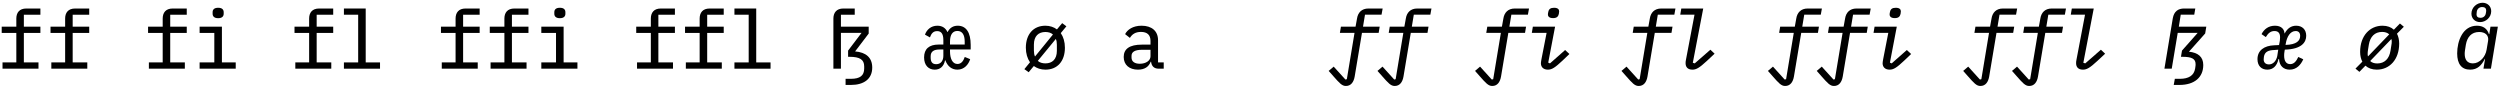
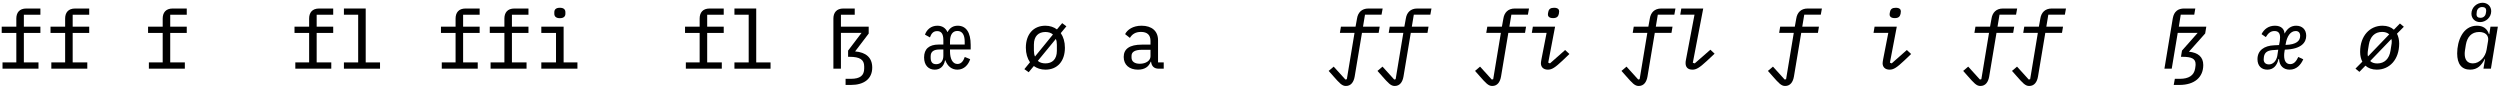
<svg xmlns="http://www.w3.org/2000/svg" width="1322px" height="48px" viewBox="0 0 1322 48" version="1.1">
  <g id="surface1">
    <path style=" stroke:none;fill-rule:nonzero;fill:rgb(0%,0%,0%);fill-opacity:1;" d="M 1.332 36.324 L 20.348 36.324 L 20.348 33.008 L 12.617 33.008 L 12.617 17.426 L 21.363 17.426 L 21.363 14.105 L 12.617 14.105 L 12.617 7.781 L 21.363 7.781 L 21.363 4.5 L 13.906 4.5 C 10.273 4.5 8.633 6.688 8.633 9.812 L 8.633 14.105 L 0.902 14.105 L 0.902 17.426 L 8.633 17.426 L 8.633 33.008 L 1.332 33.008 Z M 1.332 36.324 " />
    <path style=" stroke:none;fill-rule:nonzero;fill:rgb(0%,0%,0%);fill-opacity:1;" d="M 27.145 36.324 L 46.16 36.324 L 46.16 33.008 L 38.43 33.008 L 38.43 17.426 L 47.176 17.426 L 47.176 14.105 L 38.43 14.105 L 38.43 7.781 L 47.176 7.781 L 47.176 4.5 L 39.719 4.5 C 36.086 4.5 34.445 6.688 34.445 9.812 L 34.445 14.105 L 26.715 14.105 L 26.715 17.426 L 34.445 17.426 L 34.445 33.008 L 27.145 33.008 Z M 27.145 36.324 " />
    <path style=" stroke:none;fill-rule:nonzero;fill:rgb(0%,0%,0%);fill-opacity:1;" d="M 78.727 36.324 L 97.746 36.324 L 97.746 33.008 L 90.012 33.008 L 90.012 17.426 L 98.758 17.426 L 98.758 14.105 L 90.012 14.105 L 90.012 7.781 L 98.758 7.781 L 98.758 4.5 L 91.301 4.5 C 87.672 4.5 86.031 6.688 86.031 9.812 L 86.031 14.105 L 78.297 14.105 L 78.297 17.426 L 86.031 17.426 L 86.031 33.008 L 78.727 33.008 Z M 78.727 36.324 " />
-     <path style=" stroke:none;fill-rule:nonzero;fill:rgb(0%,0%,0%);fill-opacity:1;" d="M 115.359 9.617 C 117.504 9.617 118.285 8.562 118.285 7.273 L 118.285 6.453 C 118.285 5.125 117.504 4.109 115.359 4.109 C 113.211 4.109 112.43 5.125 112.43 6.453 L 112.43 7.273 C 112.43 8.562 113.211 9.617 115.359 9.617 Z M 105.555 36.324 L 124.652 36.324 L 124.652 33.008 L 117.348 33.008 L 117.348 14.105 L 105.555 14.105 L 105.555 17.426 L 113.328 17.426 L 113.328 33.008 L 105.555 33.008 Z M 105.555 36.324 " />
    <path style=" stroke:none;fill-rule:nonzero;fill:rgb(0%,0%,0%);fill-opacity:1;" d="M 156.168 36.324 L 175.184 36.324 L 175.184 33.008 L 167.453 33.008 L 167.453 17.426 L 176.199 17.426 L 176.199 14.105 L 167.453 14.105 L 167.453 7.781 L 176.199 7.781 L 176.199 4.5 L 168.742 4.5 C 165.109 4.5 163.469 6.688 163.469 9.812 L 163.469 14.105 L 155.738 14.105 L 155.738 17.426 L 163.469 17.426 L 163.469 33.008 L 156.168 33.008 Z M 156.168 36.324 " />
    <path style=" stroke:none;fill-rule:nonzero;fill:rgb(0%,0%,0%);fill-opacity:1;" d="M 181.863 36.324 L 200.957 36.324 L 200.957 33.008 L 193.383 33.008 L 193.383 4.5 L 181.863 4.5 L 181.863 7.781 L 189.402 7.781 L 189.402 33.008 L 181.863 33.008 Z M 181.863 36.324 " />
    <path style=" stroke:none;fill-rule:nonzero;fill:rgb(0%,0%,0%);fill-opacity:1;" d="M 233.609 36.324 L 252.625 36.324 L 252.625 33.008 L 244.895 33.008 L 244.895 17.426 L 253.641 17.426 L 253.641 14.105 L 244.895 14.105 L 244.895 7.781 L 253.641 7.781 L 253.641 4.5 L 246.18 4.5 C 242.551 4.5 240.91 6.688 240.91 9.812 L 240.91 14.105 L 233.18 14.105 L 233.18 17.426 L 240.91 17.426 L 240.91 33.008 L 233.609 33.008 Z M 233.609 36.324 " />
    <path style=" stroke:none;fill-rule:nonzero;fill:rgb(0%,0%,0%);fill-opacity:1;" d="M 259.422 36.324 L 278.438 36.324 L 278.438 33.008 L 270.707 33.008 L 270.707 17.426 L 279.453 17.426 L 279.453 14.105 L 270.707 14.105 L 270.707 7.781 L 279.453 7.781 L 279.453 4.5 L 271.996 4.5 C 268.363 4.5 266.723 6.688 266.723 9.812 L 266.723 14.105 L 258.992 14.105 L 258.992 17.426 L 266.723 17.426 L 266.723 33.008 L 259.422 33.008 Z M 259.422 36.324 " />
    <path style=" stroke:none;fill-rule:nonzero;fill:rgb(0%,0%,0%);fill-opacity:1;" d="M 296.051 9.617 C 298.199 9.617 298.98 8.562 298.98 7.273 L 298.98 6.453 C 298.98 5.125 298.199 4.109 296.051 4.109 C 293.902 4.109 293.121 5.125 293.121 6.453 L 293.121 7.273 C 293.121 8.562 293.902 9.617 296.051 9.617 Z M 286.25 36.324 L 305.344 36.324 L 305.344 33.008 L 298.043 33.008 L 298.043 14.105 L 286.25 14.105 L 286.25 17.426 L 294.02 17.426 L 294.02 33.008 L 286.25 33.008 Z M 286.25 36.324 " />
-     <path style=" stroke:none;fill-rule:nonzero;fill:rgb(0%,0%,0%);fill-opacity:1;" d="M 336.863 36.324 L 355.879 36.324 L 355.879 33.008 L 348.145 33.008 L 348.145 17.426 L 356.895 17.426 L 356.895 14.105 L 348.145 14.105 L 348.145 7.781 L 356.895 7.781 L 356.895 4.5 L 349.434 4.5 C 345.805 4.5 344.164 6.688 344.164 9.812 L 344.164 14.105 L 336.434 14.105 L 336.434 17.426 L 344.164 17.426 L 344.164 33.008 L 336.863 33.008 Z M 336.863 36.324 " />
    <path style=" stroke:none;fill-rule:nonzero;fill:rgb(0%,0%,0%);fill-opacity:1;" d="M 362.676 36.324 L 381.691 36.324 L 381.691 33.008 L 373.961 33.008 L 373.961 17.426 L 382.707 17.426 L 382.707 14.105 L 373.961 14.105 L 373.961 7.781 L 382.707 7.781 L 382.707 4.5 L 375.25 4.5 C 371.617 4.5 369.977 6.688 369.977 9.812 L 369.977 14.105 L 362.246 14.105 L 362.246 17.426 L 369.977 17.426 L 369.977 33.008 L 362.676 33.008 Z M 362.676 36.324 " />
    <path style=" stroke:none;fill-rule:nonzero;fill:rgb(0%,0%,0%);fill-opacity:1;" d="M 388.371 36.324 L 407.465 36.324 L 407.465 33.008 L 399.891 33.008 L 399.891 4.5 L 388.371 4.5 L 388.371 7.781 L 395.906 7.781 L 395.906 33.008 L 388.371 33.008 Z M 388.371 36.324 " />
    <path style=" stroke:none;fill-rule:nonzero;fill:rgb(0%,0%,0%);fill-opacity:1;" d="M 444.684 36.324 L 444.684 17.387 L 455.578 17.387 L 448.473 26.758 L 448.473 30.039 L 449.25 30.039 C 454.68 30.039 456.984 31.523 456.984 35.113 L 456.984 36.207 C 456.984 39.996 454.758 41.676 449.953 41.676 L 447.145 41.676 L 447.145 44.914 L 449.992 44.914 C 456.867 44.914 461.238 41.715 461.238 35.738 C 461.238 30.391 457.844 27.656 452.18 27.188 L 459.367 17.738 L 459.367 14.105 L 444.684 14.105 L 444.684 7.781 L 451.984 7.781 L 451.984 4.5 L 445.934 4.5 C 442.379 4.5 440.699 6.688 440.699 9.812 L 440.699 36.324 Z M 444.684 36.324 " />
    <path style=" stroke:none;fill-rule:nonzero;fill:rgb(0%,0%,0%);fill-opacity:1;" d="M 494.281 36.832 C 496.973 36.832 499.043 35.309 499.746 31.875 L 499.902 31.875 C 501.035 35.074 503.34 36.832 506.266 36.832 C 509.938 36.832 512.164 34.062 513.023 31.289 L 510.172 30.117 C 509.508 32.031 508.453 33.828 506.305 33.828 C 503.73 33.828 502.363 31.094 502.363 27.148 L 502.363 26.172 L 513.297 26.172 L 513.297 23.715 C 513.297 17.191 510.914 13.598 506.461 13.598 C 504.238 13.598 502.324 14.535 501.113 16.918 L 500.996 16.918 C 500.02 14.809 498.262 13.598 495.684 13.598 C 492.25 13.598 490.023 15.746 489.125 18.324 L 491.742 19.77 C 492.484 17.777 493.461 16.449 495.566 16.449 C 497.637 16.449 498.848 17.777 498.848 21.215 L 498.848 23.559 L 496.348 23.559 C 491.352 23.559 488.656 25.859 488.656 30.352 C 488.656 34.605 491.078 36.832 494.281 36.832 Z M 495.059 33.945 C 492.914 33.945 492.133 32.617 492.133 30.43 L 492.133 29.727 C 492.133 27.227 493.852 26.172 496.816 26.172 L 498.848 26.172 L 498.848 29.492 C 498.848 31.953 497.637 33.945 495.059 33.945 Z M 506.266 16.371 C 508.766 16.371 510.133 18.285 510.133 21.996 L 510.133 23.559 L 502.363 23.559 L 502.363 21.996 C 502.363 18.285 503.77 16.371 506.266 16.371 Z M 506.266 16.371 " />
    <path style=" stroke:none;fill-rule:nonzero;fill:rgb(0%,0%,0%);fill-opacity:1;" d="M 543.953 38.199 L 546.688 34.918 C 548.289 36.09 550.398 36.832 552.816 36.832 C 559.184 36.832 563.125 32.344 563.125 25.234 C 563.125 22.113 562.305 19.496 560.941 17.504 L 563.906 13.91 L 561.68 12.234 L 558.91 15.551 C 557.309 14.34 555.199 13.598 552.816 13.598 C 546.453 13.598 542.469 18.129 542.469 25.234 C 542.469 28.32 543.289 30.938 544.656 32.93 L 541.688 36.559 Z M 552.816 16.918 C 554.418 16.918 555.824 17.348 556.801 18.246 L 547.312 29.883 C 546.922 29.062 546.727 27.969 546.727 26.758 L 546.727 23.598 C 546.727 19.105 549.148 16.918 552.816 16.918 Z M 552.816 33.516 C 551.176 33.516 549.773 33.086 548.797 32.188 L 558.324 20.59 C 558.715 21.41 558.871 22.465 558.871 23.676 L 558.871 26.875 C 558.871 31.328 556.449 33.516 552.816 33.516 Z M 552.816 33.516 " />
    <path style=" stroke:none;fill-rule:nonzero;fill:rgb(0%,0%,0%);fill-opacity:1;" d="M 615.379 36.324 L 615.379 33.008 L 612.371 33.008 L 612.371 21.254 C 612.371 16.41 609.051 13.598 603.664 13.598 C 599.055 13.598 596.129 15.707 594.957 18.051 L 597.492 20.043 C 598.664 18.09 600.422 16.879 603.352 16.879 C 606.633 16.879 608.387 18.48 608.387 21.605 L 608.387 23.598 L 603.859 23.598 C 597.258 23.598 594.215 25.898 594.215 30.117 C 594.215 34.293 597.18 36.832 601.75 36.832 C 605.344 36.832 607.527 35.23 608.465 32.656 L 608.699 32.656 C 608.934 34.801 610.105 36.324 612.723 36.324 Z M 602.727 33.711 C 600.031 33.711 598.352 32.578 598.352 30.43 L 598.352 29.531 C 598.352 27.461 600.109 26.328 603.898 26.328 L 608.387 26.328 L 608.387 29.766 C 608.387 32.031 606.008 33.711 602.727 33.711 Z M 602.727 33.711 " />
    <path style=" stroke:none;fill-rule:nonzero;fill:rgb(0%,0%,0%);fill-opacity:1;" d="M 711.699 45.461 C 714.434 45.461 715.84 43.355 716.348 40.504 L 720.211 17.387 L 729.035 17.387 L 729.582 14.105 L 720.758 14.105 L 721.812 7.742 L 730.559 7.742 L 731.145 4.5 L 723.609 4.5 C 720.055 4.5 718.062 6.688 717.598 9.773 L 716.816 14.105 L 709.082 14.105 L 708.535 17.387 L 716.27 17.387 L 712.207 41.871 L 711.465 42.066 L 705.258 35.23 L 702.602 37.496 L 705.062 40.27 C 708.301 43.941 709.629 45.461 711.699 45.461 Z M 711.699 45.461 " />
    <path style=" stroke:none;fill-rule:nonzero;fill:rgb(0%,0%,0%);fill-opacity:1;" d="M 737.512 45.461 C 740.246 45.461 741.652 43.355 742.16 40.504 L 746.023 17.387 L 754.852 17.387 L 755.398 14.105 L 746.57 14.105 L 747.625 7.742 L 756.371 7.742 L 756.957 4.5 L 749.422 4.5 C 745.867 4.5 743.879 6.688 743.41 9.773 L 742.629 14.105 L 734.898 14.105 L 734.352 17.387 L 742.082 17.387 L 738.02 41.871 L 737.277 42.066 L 731.07 35.23 L 728.414 37.496 L 730.875 40.27 C 734.117 43.941 735.441 45.461 737.512 45.461 Z M 737.512 45.461 " />
    <path style=" stroke:none;fill-rule:nonzero;fill:rgb(0%,0%,0%);fill-opacity:1;" d="M 789.098 45.461 C 791.828 45.461 793.234 43.355 793.742 40.504 L 797.609 17.387 L 806.434 17.387 L 806.98 14.105 L 798.156 14.105 L 799.211 7.742 L 807.957 7.742 L 808.543 4.5 L 801.008 4.5 C 797.453 4.5 795.461 6.688 794.992 9.773 L 794.211 14.105 L 786.48 14.105 L 785.934 17.387 L 793.664 17.387 L 789.605 41.871 L 788.863 42.066 L 782.652 35.23 L 780 37.496 L 782.457 40.27 C 785.699 43.941 787.027 45.461 789.098 45.461 Z M 789.098 45.461 " />
    <path style=" stroke:none;fill-rule:nonzero;fill:rgb(0%,0%,0%);fill-opacity:1;" d="M 821.273 9.578 C 823.148 9.578 824.008 8.797 824.32 7.352 C 824.438 6.766 824.477 6.336 824.477 5.984 C 824.477 4.969 823.773 4.109 821.781 4.109 C 819.867 4.109 819.012 4.852 818.738 6.297 C 818.582 6.883 818.543 7.312 818.543 7.664 C 818.543 8.719 819.285 9.578 821.273 9.578 Z M 818.543 36.832 C 820.688 36.832 822.406 35.66 826.273 32.031 L 829.902 28.555 L 827.641 26.445 L 819.633 33.516 L 818.699 33.125 L 822.328 14.105 L 810.574 14.105 L 810.027 17.387 L 817.84 17.387 L 815.105 31.406 C 814.988 32.148 814.832 32.852 814.832 33.438 C 814.832 35.465 816.16 36.832 818.543 36.832 Z M 818.543 36.832 " />
    <path style=" stroke:none;fill-rule:nonzero;fill:rgb(0%,0%,0%);fill-opacity:1;" d="M 866.535 45.461 C 869.27 45.461 870.676 43.355 871.184 40.504 L 875.051 17.387 L 883.875 17.387 L 884.422 14.105 L 875.594 14.105 L 876.648 7.742 L 885.398 7.742 L 885.98 4.5 L 878.445 4.5 C 874.895 4.5 872.902 6.688 872.434 9.773 L 871.652 14.105 L 863.922 14.105 L 863.375 17.387 L 871.105 17.387 L 867.043 41.871 L 866.301 42.066 L 860.094 35.23 L 857.438 37.496 L 859.898 40.27 C 863.141 43.941 864.469 45.461 866.535 45.461 Z M 866.535 45.461 " />
    <path style=" stroke:none;fill-rule:nonzero;fill:rgb(0%,0%,0%);fill-opacity:1;" d="M 894.965 36.832 C 896.918 36.832 898.598 35.934 902.582 32.227 L 906.68 28.398 L 904.453 26.289 L 896.176 33.516 L 895.16 33.203 L 900.668 4.5 L 889.07 4.5 L 888.523 7.742 L 896.059 7.742 L 891.531 31.602 C 891.375 32.266 891.336 32.891 891.336 33.398 C 891.336 35.426 892.43 36.832 894.965 36.832 Z M 894.965 36.832 " />
    <path style=" stroke:none;fill-rule:nonzero;fill:rgb(0%,0%,0%);fill-opacity:1;" d="M 943.977 45.461 C 946.711 45.461 948.117 43.355 948.625 40.504 L 952.488 17.387 L 961.312 17.387 L 961.859 14.105 L 953.035 14.105 L 954.09 7.742 L 962.836 7.742 L 963.422 4.5 L 955.887 4.5 C 952.332 4.5 950.34 6.688 949.871 9.773 L 949.094 14.105 L 941.359 14.105 L 940.812 17.387 L 948.547 17.387 L 944.484 41.871 L 943.742 42.066 L 937.535 35.23 L 934.879 37.496 L 937.34 40.27 C 940.578 43.941 941.906 45.461 943.977 45.461 Z M 943.977 45.461 " />
-     <path style=" stroke:none;fill-rule:nonzero;fill:rgb(0%,0%,0%);fill-opacity:1;" d="M 969.789 45.461 C 972.523 45.461 973.93 43.355 974.438 40.504 L 978.301 17.387 L 987.129 17.387 L 987.672 14.105 L 978.848 14.105 L 979.902 7.742 L 988.648 7.742 L 989.234 4.5 L 981.699 4.5 C 978.145 4.5 976.156 6.688 975.688 9.773 L 974.906 14.105 L 967.172 14.105 L 966.629 17.387 L 974.359 17.387 L 970.297 41.871 L 969.555 42.066 L 963.348 35.23 L 960.691 37.496 L 963.152 40.27 C 966.395 43.941 967.719 45.461 969.789 45.461 Z M 969.789 45.461 " />
    <path style=" stroke:none;fill-rule:nonzero;fill:rgb(0%,0%,0%);fill-opacity:1;" d="M 1001.969 9.578 C 1003.844 9.578 1004.703 8.797 1005.016 7.352 C 1005.133 6.766 1005.172 6.336 1005.172 5.984 C 1005.172 4.969 1004.469 4.109 1002.477 4.109 C 1000.562 4.109 999.703 4.852 999.43 6.297 C 999.273 6.883 999.234 7.312 999.234 7.664 C 999.234 8.719 999.977 9.578 1001.969 9.578 Z M 999.234 36.832 C 1001.383 36.832 1003.102 35.66 1006.965 32.031 L 1010.598 28.555 L 1008.332 26.445 L 1000.328 33.516 L 999.391 33.125 L 1003.023 14.105 L 991.27 14.105 L 990.723 17.387 L 998.531 17.387 L 995.797 31.406 C 995.68 32.148 995.523 32.852 995.523 33.438 C 995.523 35.465 996.852 36.832 999.234 36.832 Z M 999.234 36.832 " />
    <path style=" stroke:none;fill-rule:nonzero;fill:rgb(0%,0%,0%);fill-opacity:1;" d="M 1047.23 45.461 C 1049.965 45.461 1051.367 43.355 1051.875 40.504 L 1055.742 17.387 L 1064.566 17.387 L 1065.113 14.105 L 1056.289 14.105 L 1057.344 7.742 L 1066.09 7.742 L 1066.676 4.5 L 1059.141 4.5 C 1055.586 4.5 1053.594 6.688 1053.125 9.773 L 1052.344 14.105 L 1044.613 14.105 L 1044.066 17.387 L 1051.797 17.387 L 1047.738 41.871 L 1046.996 42.066 L 1040.785 35.23 L 1038.133 37.496 L 1040.594 40.27 C 1043.832 43.941 1045.16 45.461 1047.23 45.461 Z M 1047.23 45.461 " />
    <path style=" stroke:none;fill-rule:nonzero;fill:rgb(0%,0%,0%);fill-opacity:1;" d="M 1073.043 45.461 C 1075.777 45.461 1077.184 43.355 1077.691 40.504 L 1081.555 17.387 L 1090.379 17.387 L 1090.926 14.105 L 1082.102 14.105 L 1083.156 7.742 L 1091.902 7.742 L 1092.488 4.5 L 1084.953 4.5 C 1081.398 4.5 1079.406 6.688 1078.941 9.773 L 1078.16 14.105 L 1070.426 14.105 L 1069.879 17.387 L 1077.613 17.387 L 1073.551 41.871 L 1072.809 42.066 L 1066.602 35.23 L 1063.945 37.496 L 1066.406 40.27 C 1069.645 43.941 1070.973 45.461 1073.043 45.461 Z M 1073.043 45.461 " />
-     <path style=" stroke:none;fill-rule:nonzero;fill:rgb(0%,0%,0%);fill-opacity:1;" d="M 1101.473 36.832 C 1103.426 36.832 1105.105 35.934 1109.086 32.227 L 1113.188 28.398 L 1110.961 26.289 L 1102.684 33.516 L 1101.668 33.203 L 1107.172 4.5 L 1095.578 4.5 L 1095.031 7.742 L 1102.566 7.742 L 1098.035 31.602 C 1097.879 32.266 1097.84 32.891 1097.84 33.398 C 1097.84 35.426 1098.934 36.832 1101.473 36.832 Z M 1101.473 36.832 " />
    <path style=" stroke:none;fill-rule:nonzero;fill:rgb(0%,0%,0%);fill-opacity:1;" d="M 1148.414 36.324 L 1151.578 17.387 L 1162.121 17.387 L 1153.84 26.758 L 1153.293 30.039 L 1154.035 30.039 C 1158.918 30.039 1161.027 31.016 1161.027 33.945 C 1161.027 34.371 1161.027 34.879 1160.793 36.207 C 1160.207 39.996 1157.277 41.676 1152.75 41.676 L 1150.055 41.676 L 1149.469 44.914 L 1152.477 44.914 C 1160.48 44.914 1165.086 40.855 1165.086 34.371 C 1165.086 30.078 1162.316 27.812 1157.512 27.344 L 1166.102 17.699 L 1166.688 14.105 L 1152.164 14.105 L 1153.176 7.742 L 1160.324 7.742 L 1160.871 4.5 L 1154.934 4.5 C 1152.008 4.5 1149.625 5.828 1148.961 9.734 L 1144.547 36.324 Z M 1148.414 36.324 " />
    <path style=" stroke:none;fill-rule:nonzero;fill:rgb(0%,0%,0%);fill-opacity:1;" d="M 1198.945 36.832 C 1202.031 36.832 1204.023 34.879 1204.883 31.211 L 1205.156 31.211 C 1205.312 34.918 1207.656 36.832 1210.777 36.832 C 1214.41 36.832 1216.676 34.254 1217.965 31.367 L 1215.348 30.117 C 1214.332 32.227 1213.16 33.906 1211.051 33.906 C 1209.02 33.906 1207.852 32.383 1207.852 29.414 C 1207.852 28.867 1207.891 27.93 1208.047 27.148 L 1208.203 26.25 C 1217.066 26.016 1219.523 22.387 1219.523 18.91 C 1219.523 15.551 1217.34 13.598 1214.215 13.598 C 1211.48 13.598 1209.488 15.121 1208.164 17.66 L 1208.047 17.66 C 1207.93 15.512 1206.445 13.598 1203.008 13.598 C 1199.609 13.598 1197.27 15.395 1195.902 18.051 L 1198.168 19.613 C 1199.375 17.582 1200.703 16.41 1202.734 16.41 C 1204.727 16.41 1205.703 17.504 1205.703 19.73 C 1205.703 20.199 1205.664 20.785 1205.586 21.527 L 1205.156 23.828 L 1202.656 23.945 C 1197.27 24.141 1193.754 26.68 1193.754 31.289 C 1193.754 34.957 1195.98 36.832 1198.945 36.832 Z M 1199.844 34.062 C 1198.129 34.062 1197.035 33.125 1197.035 31.445 C 1197.035 31.211 1197.035 30.859 1197.152 30.039 C 1197.582 27.383 1199.453 26.562 1202.617 26.445 L 1204.727 26.289 L 1204.219 29.609 C 1203.711 32.266 1201.953 34.062 1199.844 34.062 Z M 1213.941 16.41 C 1215.504 16.41 1216.324 17.348 1216.324 18.988 C 1216.324 21.488 1214.488 23.598 1208.594 23.754 L 1208.711 23.09 C 1209.293 19.418 1211.09 16.41 1213.941 16.41 Z M 1213.941 16.41 " />
    <path style=" stroke:none;fill-rule:nonzero;fill:rgb(0%,0%,0%);fill-opacity:1;" d="M 1247.645 38.004 L 1250.848 34.723 C 1252.293 36.051 1254.324 36.832 1256.859 36.832 C 1263.578 36.832 1268.691 31.523 1268.691 23.012 C 1268.691 21.02 1268.262 19.262 1267.52 17.816 L 1271.152 14.145 L 1269.082 12.43 L 1265.879 15.707 C 1264.438 14.379 1262.406 13.598 1259.867 13.598 C 1253.152 13.598 1248.035 18.949 1248.035 27.422 C 1248.035 29.453 1248.465 31.211 1249.207 32.617 L 1245.574 36.285 Z M 1259.672 16.879 C 1261.195 16.879 1262.523 17.309 1263.422 18.168 L 1252.176 29.844 C 1252.02 29.219 1252.02 28.867 1252.02 28.477 C 1252.02 27.852 1252.059 27.188 1252.215 26.289 L 1252.645 23.598 C 1253.348 19.418 1255.727 16.879 1259.672 16.879 Z M 1257.094 33.555 C 1255.531 33.555 1254.207 33.125 1253.348 32.266 L 1264.555 20.629 C 1264.75 21.215 1264.75 21.605 1264.75 21.996 C 1264.75 22.582 1264.711 23.246 1264.516 24.141 L 1264.086 26.875 C 1263.422 31.016 1261 33.555 1257.094 33.555 Z M 1257.094 33.555 " />
    <path style=" stroke:none;fill-rule:nonzero;fill:rgb(0%,0%,0%);fill-opacity:1;" d="M 1311.453 11.688 C 1314.539 11.688 1317.352 9.188 1317.352 5.906 C 1317.352 3.328 1315.398 1.457 1312.781 1.457 C 1309.699 1.457 1306.887 3.953 1306.887 7.234 C 1306.887 9.812 1308.84 11.688 1311.453 11.688 Z M 1311.688 9.422 C 1310.285 9.422 1309.582 8.758 1309.582 7.586 C 1309.582 7.234 1309.621 6.805 1309.738 6.062 C 1310.012 4.617 1311.102 3.719 1312.586 3.719 C 1313.953 3.719 1314.695 4.383 1314.695 5.555 C 1314.695 5.906 1314.656 6.336 1314.5 7.078 C 1314.266 8.523 1313.133 9.422 1311.688 9.422 Z M 1317.195 36.324 L 1320.867 14.105 L 1316.961 14.105 L 1316.336 18.051 L 1316.141 18.051 C 1315.242 15.16 1313.094 13.598 1309.777 13.598 C 1302.277 13.598 1299.352 21.723 1299.352 28.242 C 1299.352 33.828 1301.691 36.832 1306.223 36.832 C 1310.09 36.832 1312.273 34.527 1313.992 31.094 L 1314.109 31.094 L 1313.25 36.324 Z M 1307.668 33.516 C 1304.738 33.516 1303.332 31.602 1303.332 28.477 C 1303.332 27.93 1303.371 27.305 1303.488 26.562 L 1303.957 23.598 C 1304.66 19.574 1306.926 16.918 1310.984 16.918 C 1314.148 16.918 1316.18 18.637 1315.711 21.566 L 1314.93 26.211 C 1314.617 28.242 1313.641 29.961 1312.586 31.133 C 1311.102 32.695 1309.465 33.516 1307.668 33.516 Z M 1307.668 33.516 " />
  </g>
</svg>